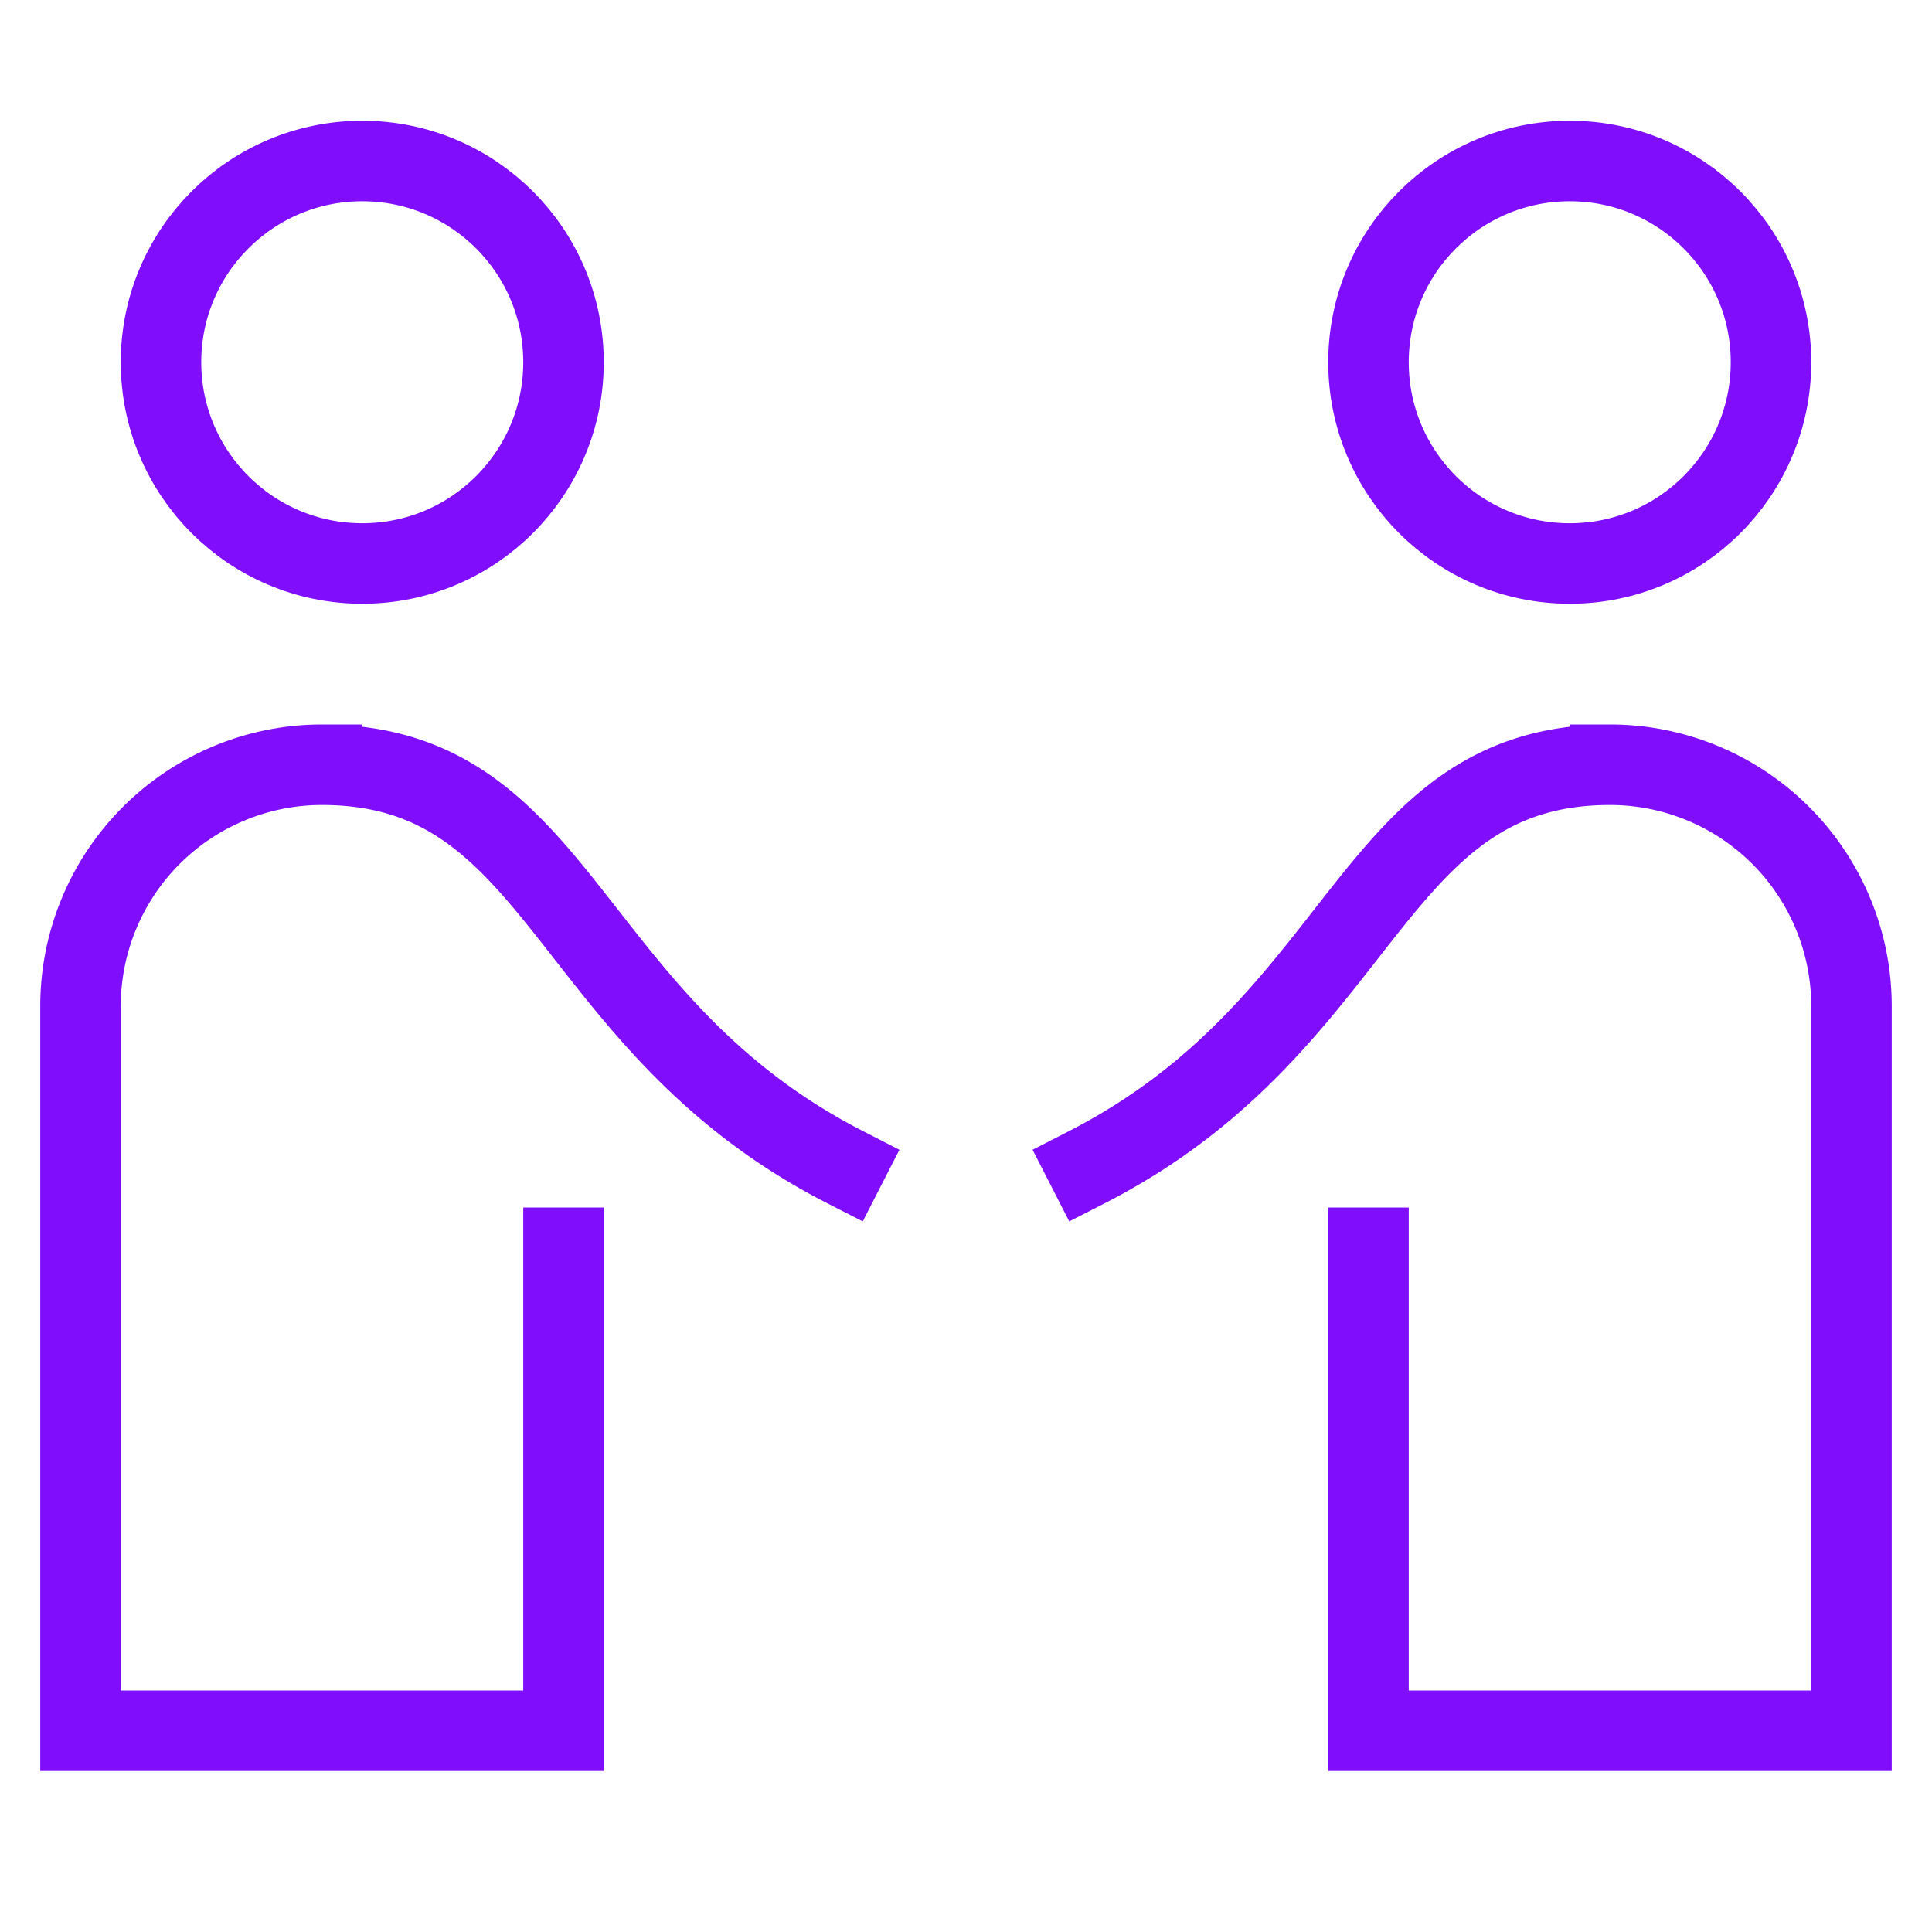
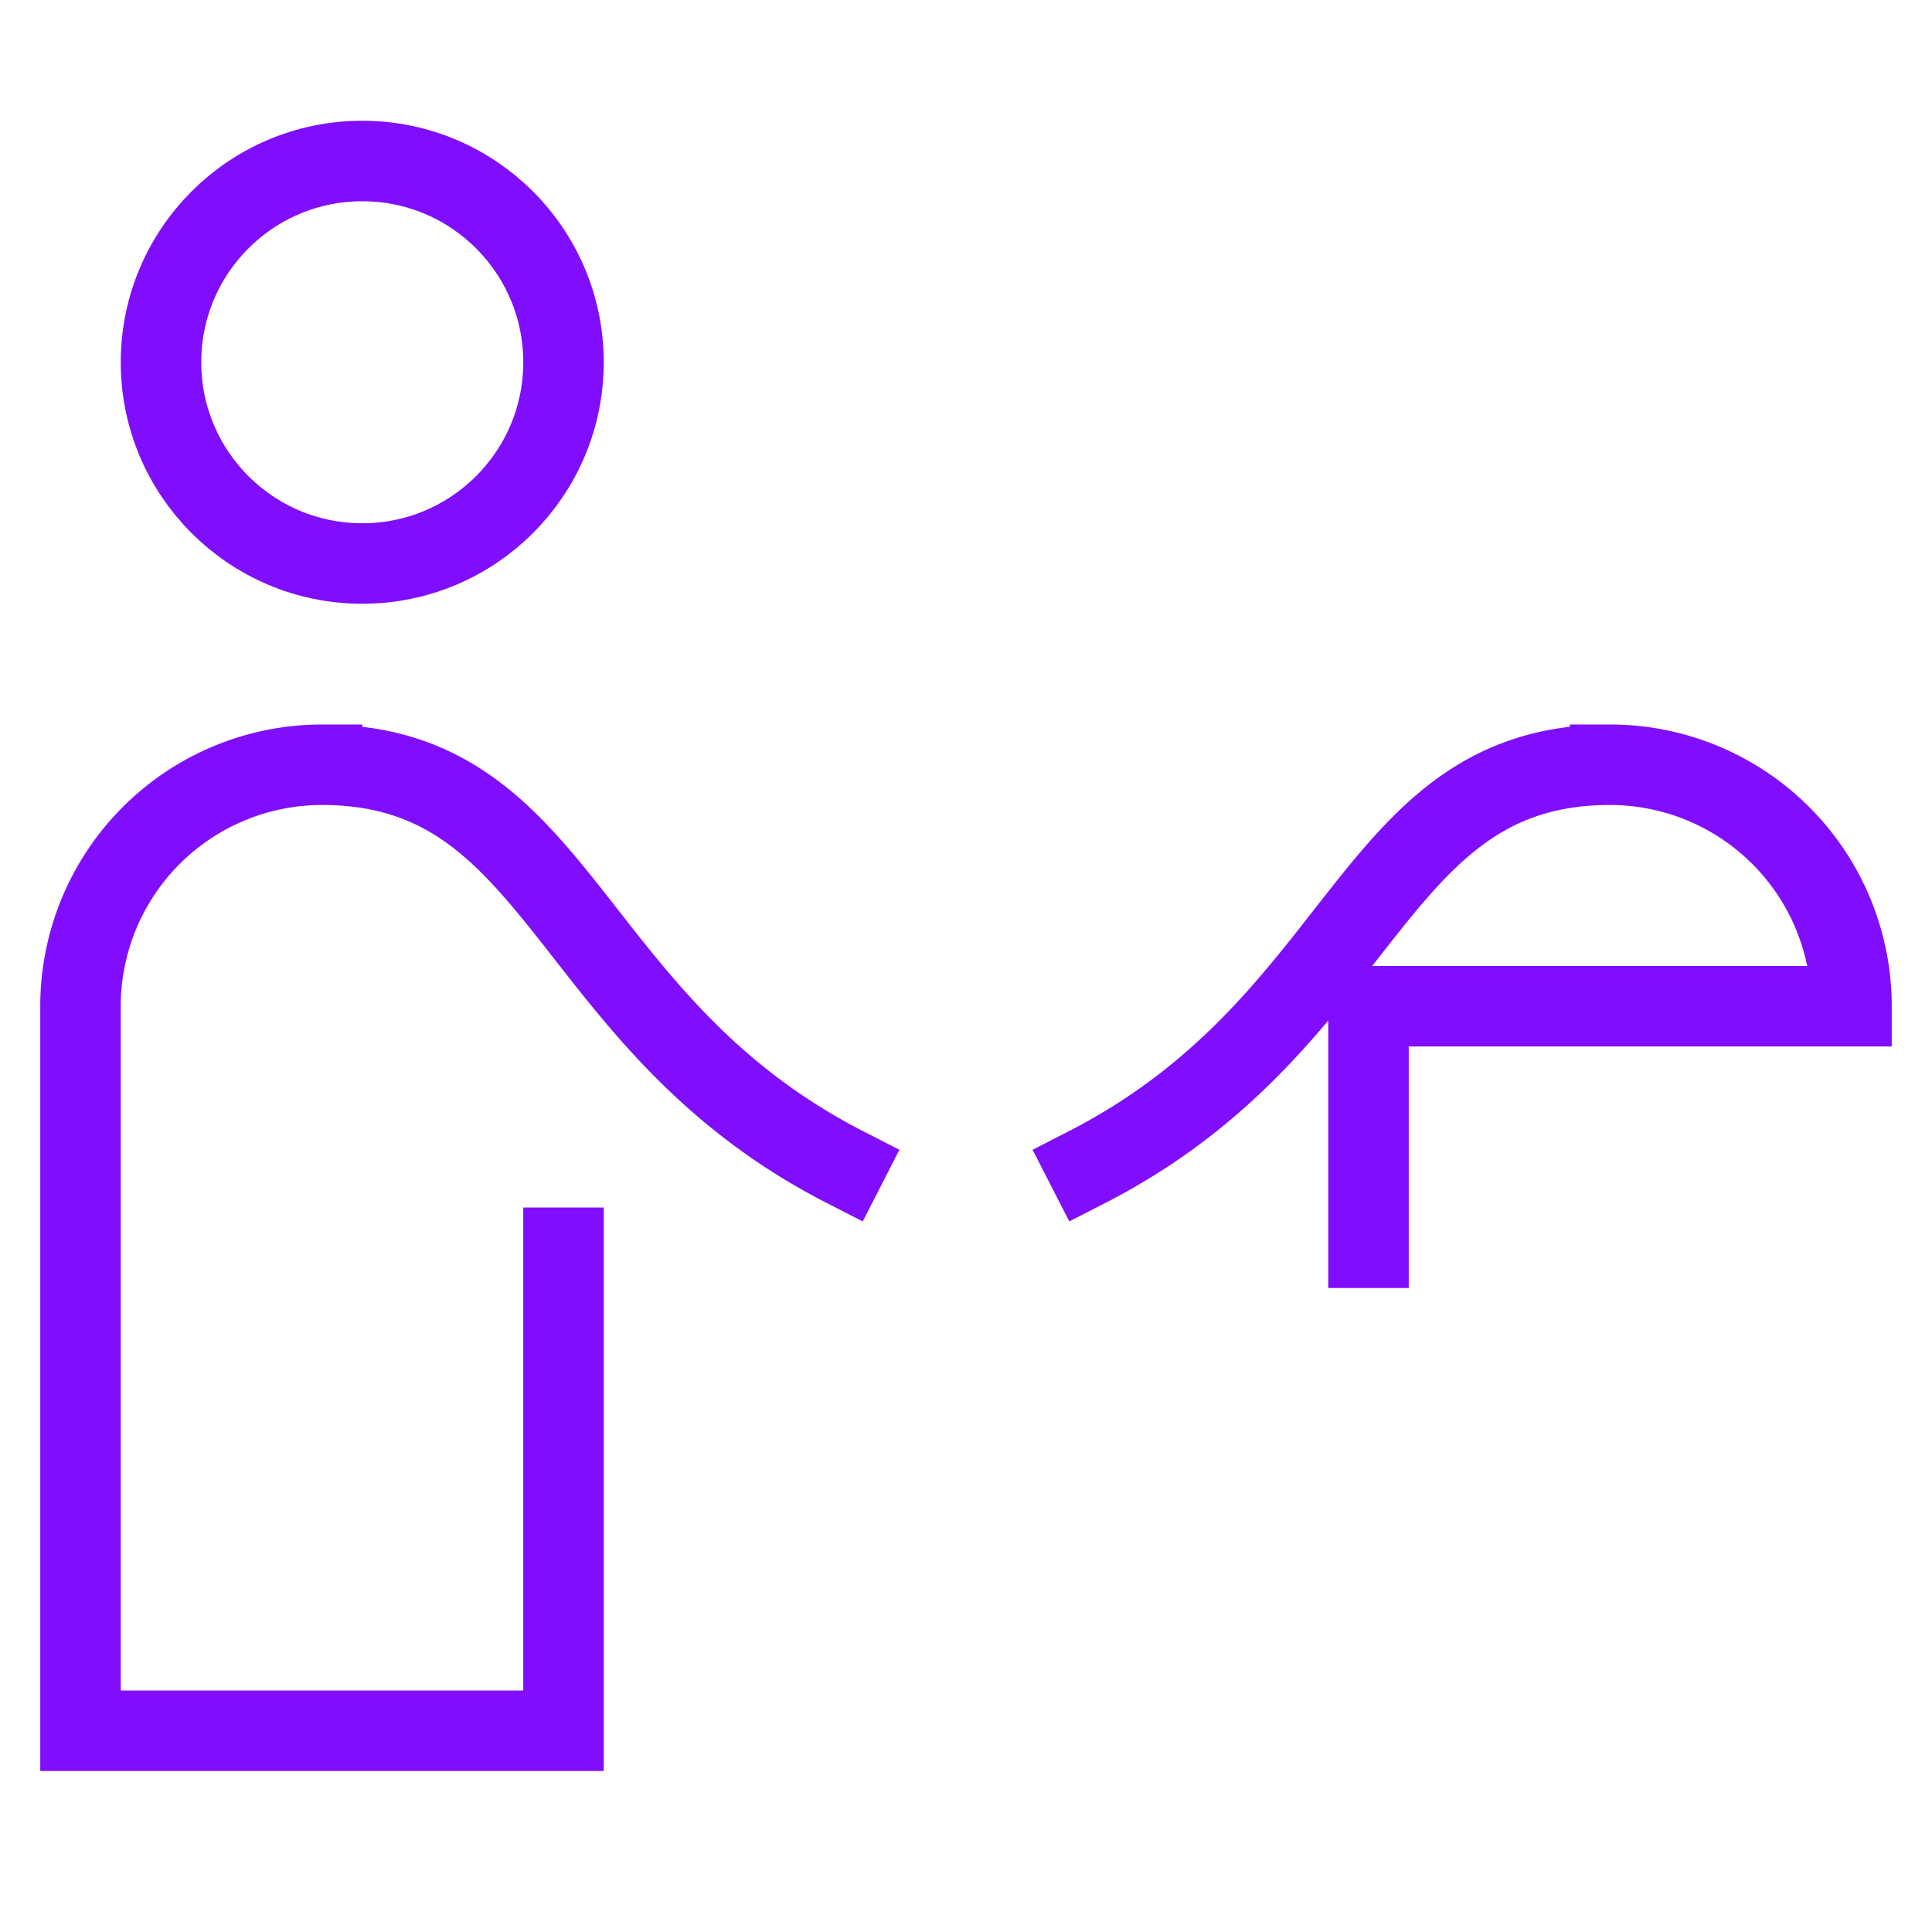
<svg xmlns="http://www.w3.org/2000/svg" height="48" width="48" viewBox="0 0 48 48">
  <title>privacy policy</title>
  <g stroke-linecap="square" stroke-width="2" fill="none" stroke="#800efd" stroke-linejoin="miter" class="nc-icon-wrapper" stroke-miterlimit="10">
    <circle cx="9" cy="9" r="5" data-cap="butt" stroke-linecap="butt" />
    <path d="M21,29c-7-3.583-7-10-13-10a6,6,0,0,0-6,6V43H14V31" />
-     <path d="M27,29c7-3.583,7-10,13-10a6,6,0,0,1,6,6V43H34V31" stroke="#800efd" />
-     <circle cx="39" cy="9" r="5" data-cap="butt" stroke-linecap="butt" stroke="#800efd" />
+     <path d="M27,29c7-3.583,7-10,13-10a6,6,0,0,1,6,6H34V31" stroke="#800efd" />
  </g>
</svg>